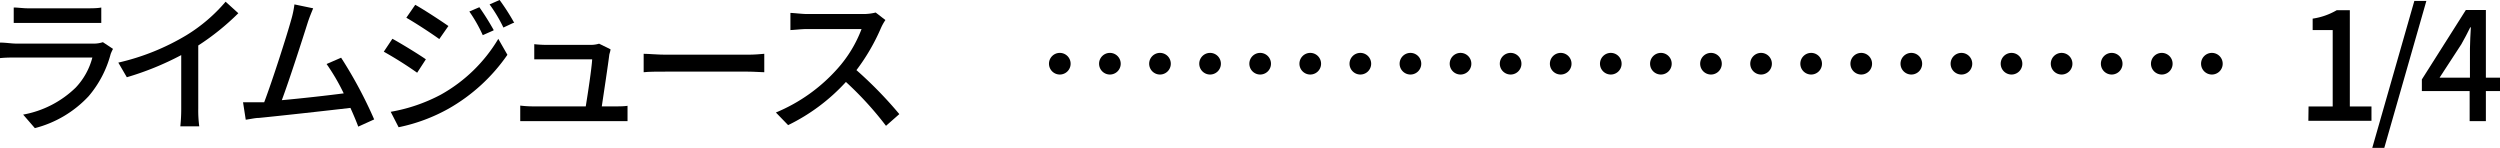
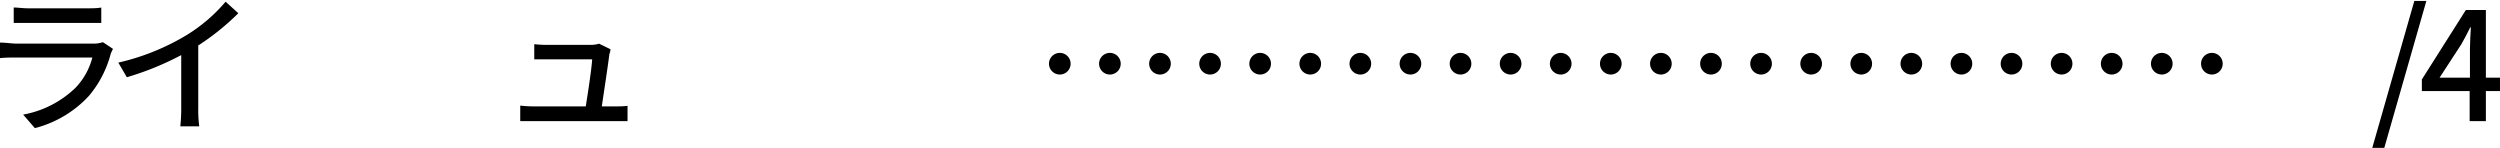
<svg xmlns="http://www.w3.org/2000/svg" viewBox="0 0 249.55 14.76">
  <g id="레이어_2" data-name="레이어 2">
    <g id="text">
      <path d="M11.28,4.88a5.12,5.12,0,0,0-.23.5A10.71,10.71,0,0,1,8.85,9.6a11.1,11.1,0,0,1-5.37,3.19L2.31,11.44a10.09,10.09,0,0,0,5.25-2.7,6.87,6.87,0,0,0,1.66-3H1.59c-.36,0-1,0-1.59.06V4.25c.58,0,1.16.1,1.59.1H9.27a2.82,2.82,0,0,0,1-.14ZM1.37.75c.4,0,.94.08,1.42.08H8.64c.48,0,1.09,0,1.47-.08V2.29c-.38,0-1,0-1.48,0H2.79c-.46,0-1,0-1.42,0Z" />
      <path d="M19.79,10.84a12,12,0,0,0,.1,1.77H18a16,16,0,0,0,.09-1.77V5.5a29,29,0,0,1-5.43,2.21l-.85-1.46A23.24,23.24,0,0,0,18.6,3.52,16.21,16.21,0,0,0,22.52.17l1.27,1.15a24.77,24.77,0,0,1-4,3.22Z" />
-       <path d="M35.76,12.64c-.19-.52-.47-1.18-.78-1.87-2.38.28-7.18.81-9.13,1-.38,0-.87.12-1.32.18l-.27-1.74c.46,0,1,0,1.5,0,.18,0,.39,0,.61,0C27.21,8,28.64,3.52,29.06,2A9.79,9.79,0,0,0,29.39.44l1.87.39c-.16.4-.36.85-.57,1.51C30.24,3.77,28.88,8,28.13,10c2-.18,4.57-.47,6.18-.68A20.58,20.58,0,0,0,32.6,6.39l1.45-.63a43.4,43.4,0,0,1,3.3,6.16Z" />
-       <path d="M42.51,5.92l-.87,1.34a38,38,0,0,0-3.33-2.1l.86-1.29C40.1,4.38,41.81,5.43,42.51,5.92ZM44,9.45a15.39,15.39,0,0,0,5.74-5.57l.91,1.59a17.84,17.84,0,0,1-5.86,5.37,17.28,17.28,0,0,1-5,1.86L39,11.16A16.7,16.7,0,0,0,44,9.45Zm.75-6.84-.9,1.29c-.77-.56-2.38-1.61-3.29-2.13L41.45.48C42.38,1,44.05,2.1,44.78,2.61Zm4.5.43-1.06.47a14.6,14.6,0,0,0-1.34-2.36l1-.43A25.87,25.87,0,0,1,49.28,3Zm2-.76-1,.47A14.49,14.49,0,0,0,48.87.44l1-.44A21.64,21.64,0,0,1,51.33,2.28Z" />
      <path d="M61.33,10.62c.35,0,1,0,1.31-.06v1.53c-.29,0-.92,0-1.28,0H53.28c-.49,0-.84,0-1.35,0V10.54a11,11,0,0,0,1.35.08h5.19c.21-1.28.6-3.86.64-4.7H54.66c-.45,0-.93,0-1.33,0V4.41a11.5,11.5,0,0,0,1.31.07H58.9a2.88,2.88,0,0,0,.9-.12l1.14.56c0,.16-.09.39-.12.54-.12,1-.54,3.76-.75,5.16Z" />
-       <path d="M64.25,5.37c.48,0,1.41.09,2.22.09h8.14c.74,0,1.32-.06,1.68-.09V7.21c-.33,0-1-.06-1.66-.06H66.47c-.84,0-1.73,0-2.22.06Z" />
-       <path d="M88.38,2a5.07,5.07,0,0,0-.44.79A20.21,20.21,0,0,1,85.49,7a40.15,40.15,0,0,1,4.28,4.39l-1.33,1.17a33.13,33.13,0,0,0-4-4.38,19.13,19.13,0,0,1-5.77,4.31l-1.22-1.26a16.87,16.87,0,0,0,6.17-4.4A12.57,12.57,0,0,0,86,2.9h-5.5C80,2.9,79.14,3,78.9,3V1.29c.3,0,1.17.11,1.64.11H86.1a5,5,0,0,0,1.31-.15Z" />
      <path d="M105.79,5.28a1.08,1.08,0,1,1-1.08,1.08A1.08,1.08,0,0,1,105.79,5.28Zm5,0a1.08,1.08,0,1,1-1.08,1.08A1.08,1.08,0,0,1,110.79,5.28Zm5,0a1.08,1.08,0,1,1-1.08,1.08A1.08,1.08,0,0,1,115.78,5.28Z" />
      <path d="M120.79,5.28a1.08,1.08,0,1,1-1.08,1.08A1.08,1.08,0,0,1,120.79,5.28Zm5,0a1.08,1.08,0,1,1-1.08,1.08A1.08,1.08,0,0,1,125.79,5.28Zm5,0a1.08,1.08,0,1,1-1.08,1.08A1.08,1.08,0,0,1,130.78,5.28Z" />
      <path d="M135.79,5.28a1.08,1.08,0,1,1-1.08,1.08A1.08,1.08,0,0,1,135.79,5.28Zm5,0a1.08,1.08,0,1,1-1.08,1.08A1.08,1.08,0,0,1,140.79,5.28Zm5,0a1.08,1.08,0,1,1-1.08,1.08A1.08,1.08,0,0,1,145.78,5.28Z" />
      <path d="M150.79,5.28a1.08,1.08,0,1,1-1.08,1.08A1.08,1.08,0,0,1,150.79,5.28Zm5,0a1.08,1.08,0,1,1-1.08,1.08A1.08,1.08,0,0,1,155.79,5.28Zm5,0a1.08,1.08,0,1,1-1.08,1.08A1.08,1.08,0,0,1,160.78,5.28Z" />
      <path d="M165.79,5.28a1.08,1.08,0,1,1-1.08,1.08A1.08,1.08,0,0,1,165.79,5.28Zm5,0a1.08,1.08,0,1,1-1.08,1.08A1.08,1.08,0,0,1,170.79,5.28Zm5,0a1.08,1.08,0,1,1-1.08,1.08A1.08,1.08,0,0,1,175.78,5.28Z" />
      <path d="M180.79,5.28a1.08,1.08,0,1,1-1.08,1.08A1.08,1.08,0,0,1,180.79,5.28Zm5,0a1.08,1.08,0,1,1-1.08,1.08A1.08,1.08,0,0,1,185.79,5.28Zm5,0a1.08,1.08,0,1,1-1.08,1.08A1.08,1.08,0,0,1,190.78,5.28Z" />
      <path d="M195.79,5.28a1.08,1.08,0,1,1-1.08,1.08A1.08,1.08,0,0,1,195.79,5.28Zm5,0a1.08,1.08,0,1,1-1.08,1.08A1.08,1.08,0,0,1,200.79,5.28Zm5,0a1.08,1.08,0,1,1-1.08,1.08A1.08,1.08,0,0,1,205.78,5.28Z" />
      <path d="M210.79,5.28a1.08,1.08,0,1,1-1.08,1.08A1.08,1.08,0,0,1,210.79,5.28Zm5,0a1.08,1.08,0,1,1-1.08,1.08A1.08,1.08,0,0,1,215.79,5.28Zm5,0a1.08,1.08,0,1,1-1.08,1.08A1.08,1.08,0,0,1,220.78,5.28Z" />
-       <path d="M230.44,10.63h2.41V3h-2V1.86a6.65,6.65,0,0,0,2.4-.84h1.31v9.61h2.16v1.43h-6.3Z" />
      <path d="M241,.09h1.2L238,14.76h-1.2Z" />
      <path d="M249.55,9.09h-1.41v3h-1.62v-3h-4.77V7.93L246.14,1h2V7.75h1.41Zm-3-1.34V4.86c0-.6.06-1.53.09-2.13h-.06c-.27.56-.57,1.12-.89,1.69l-2.17,3.33Z" />
    </g>
  </g>
</svg>